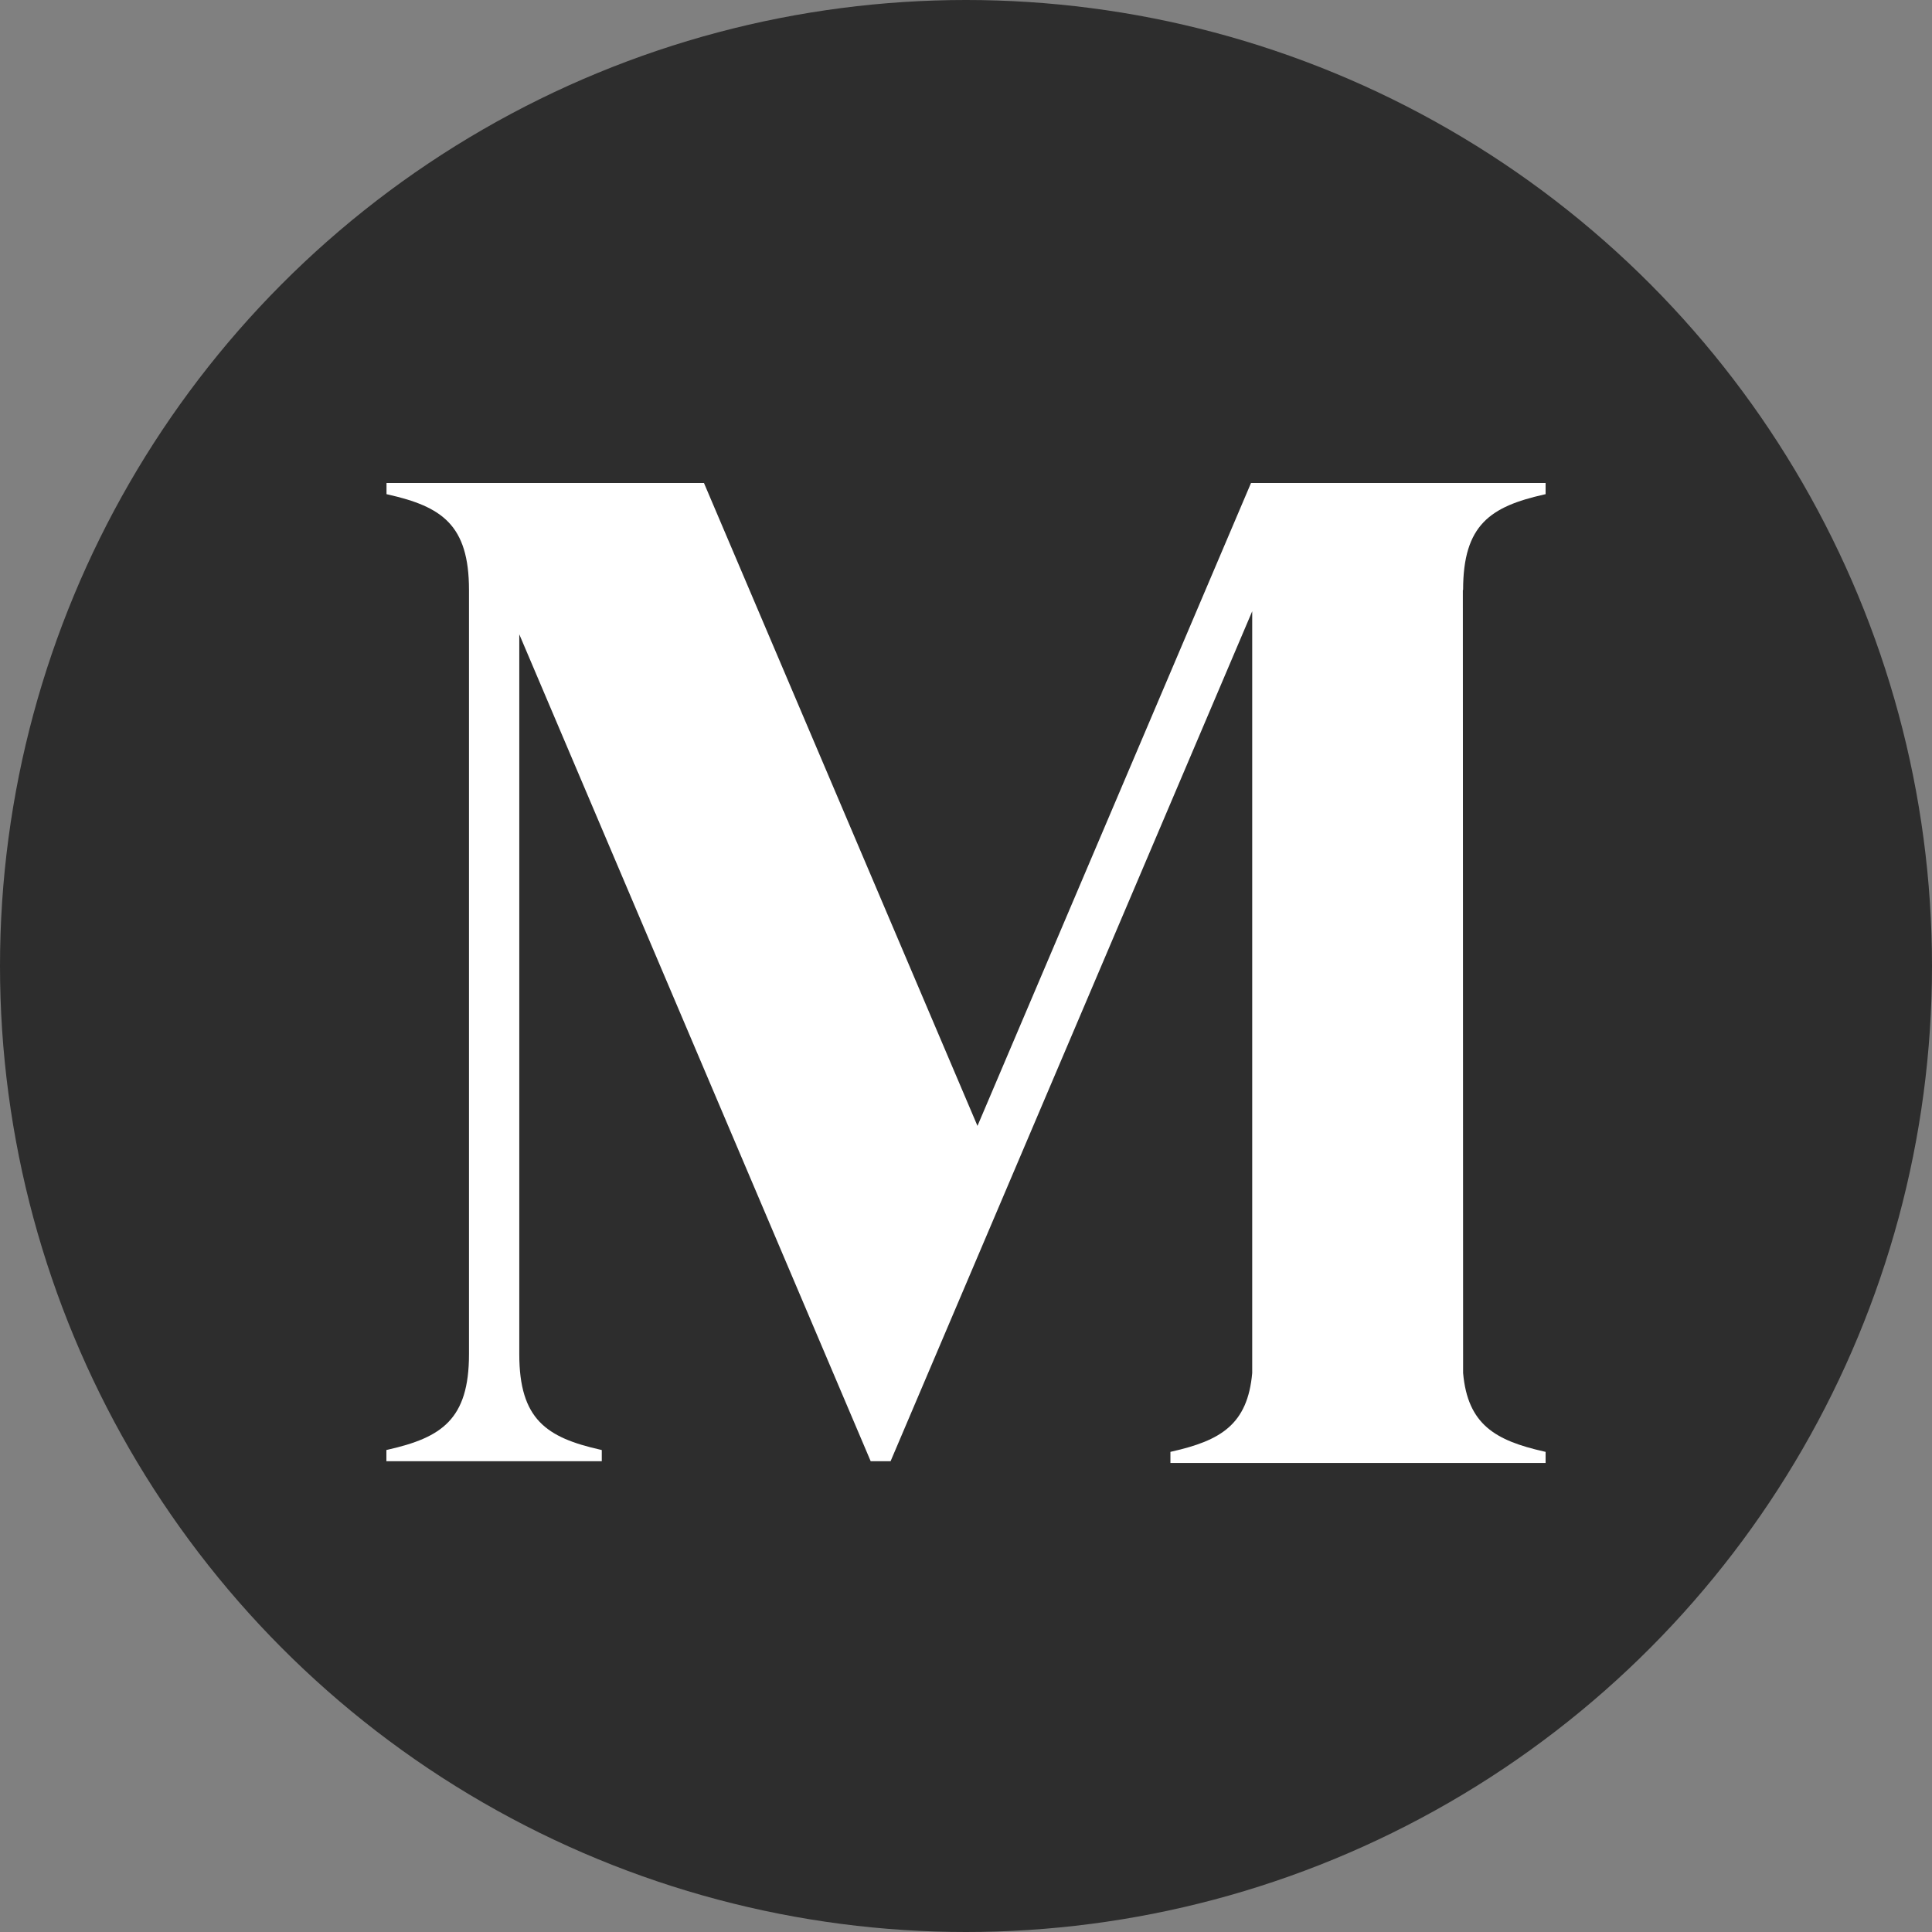
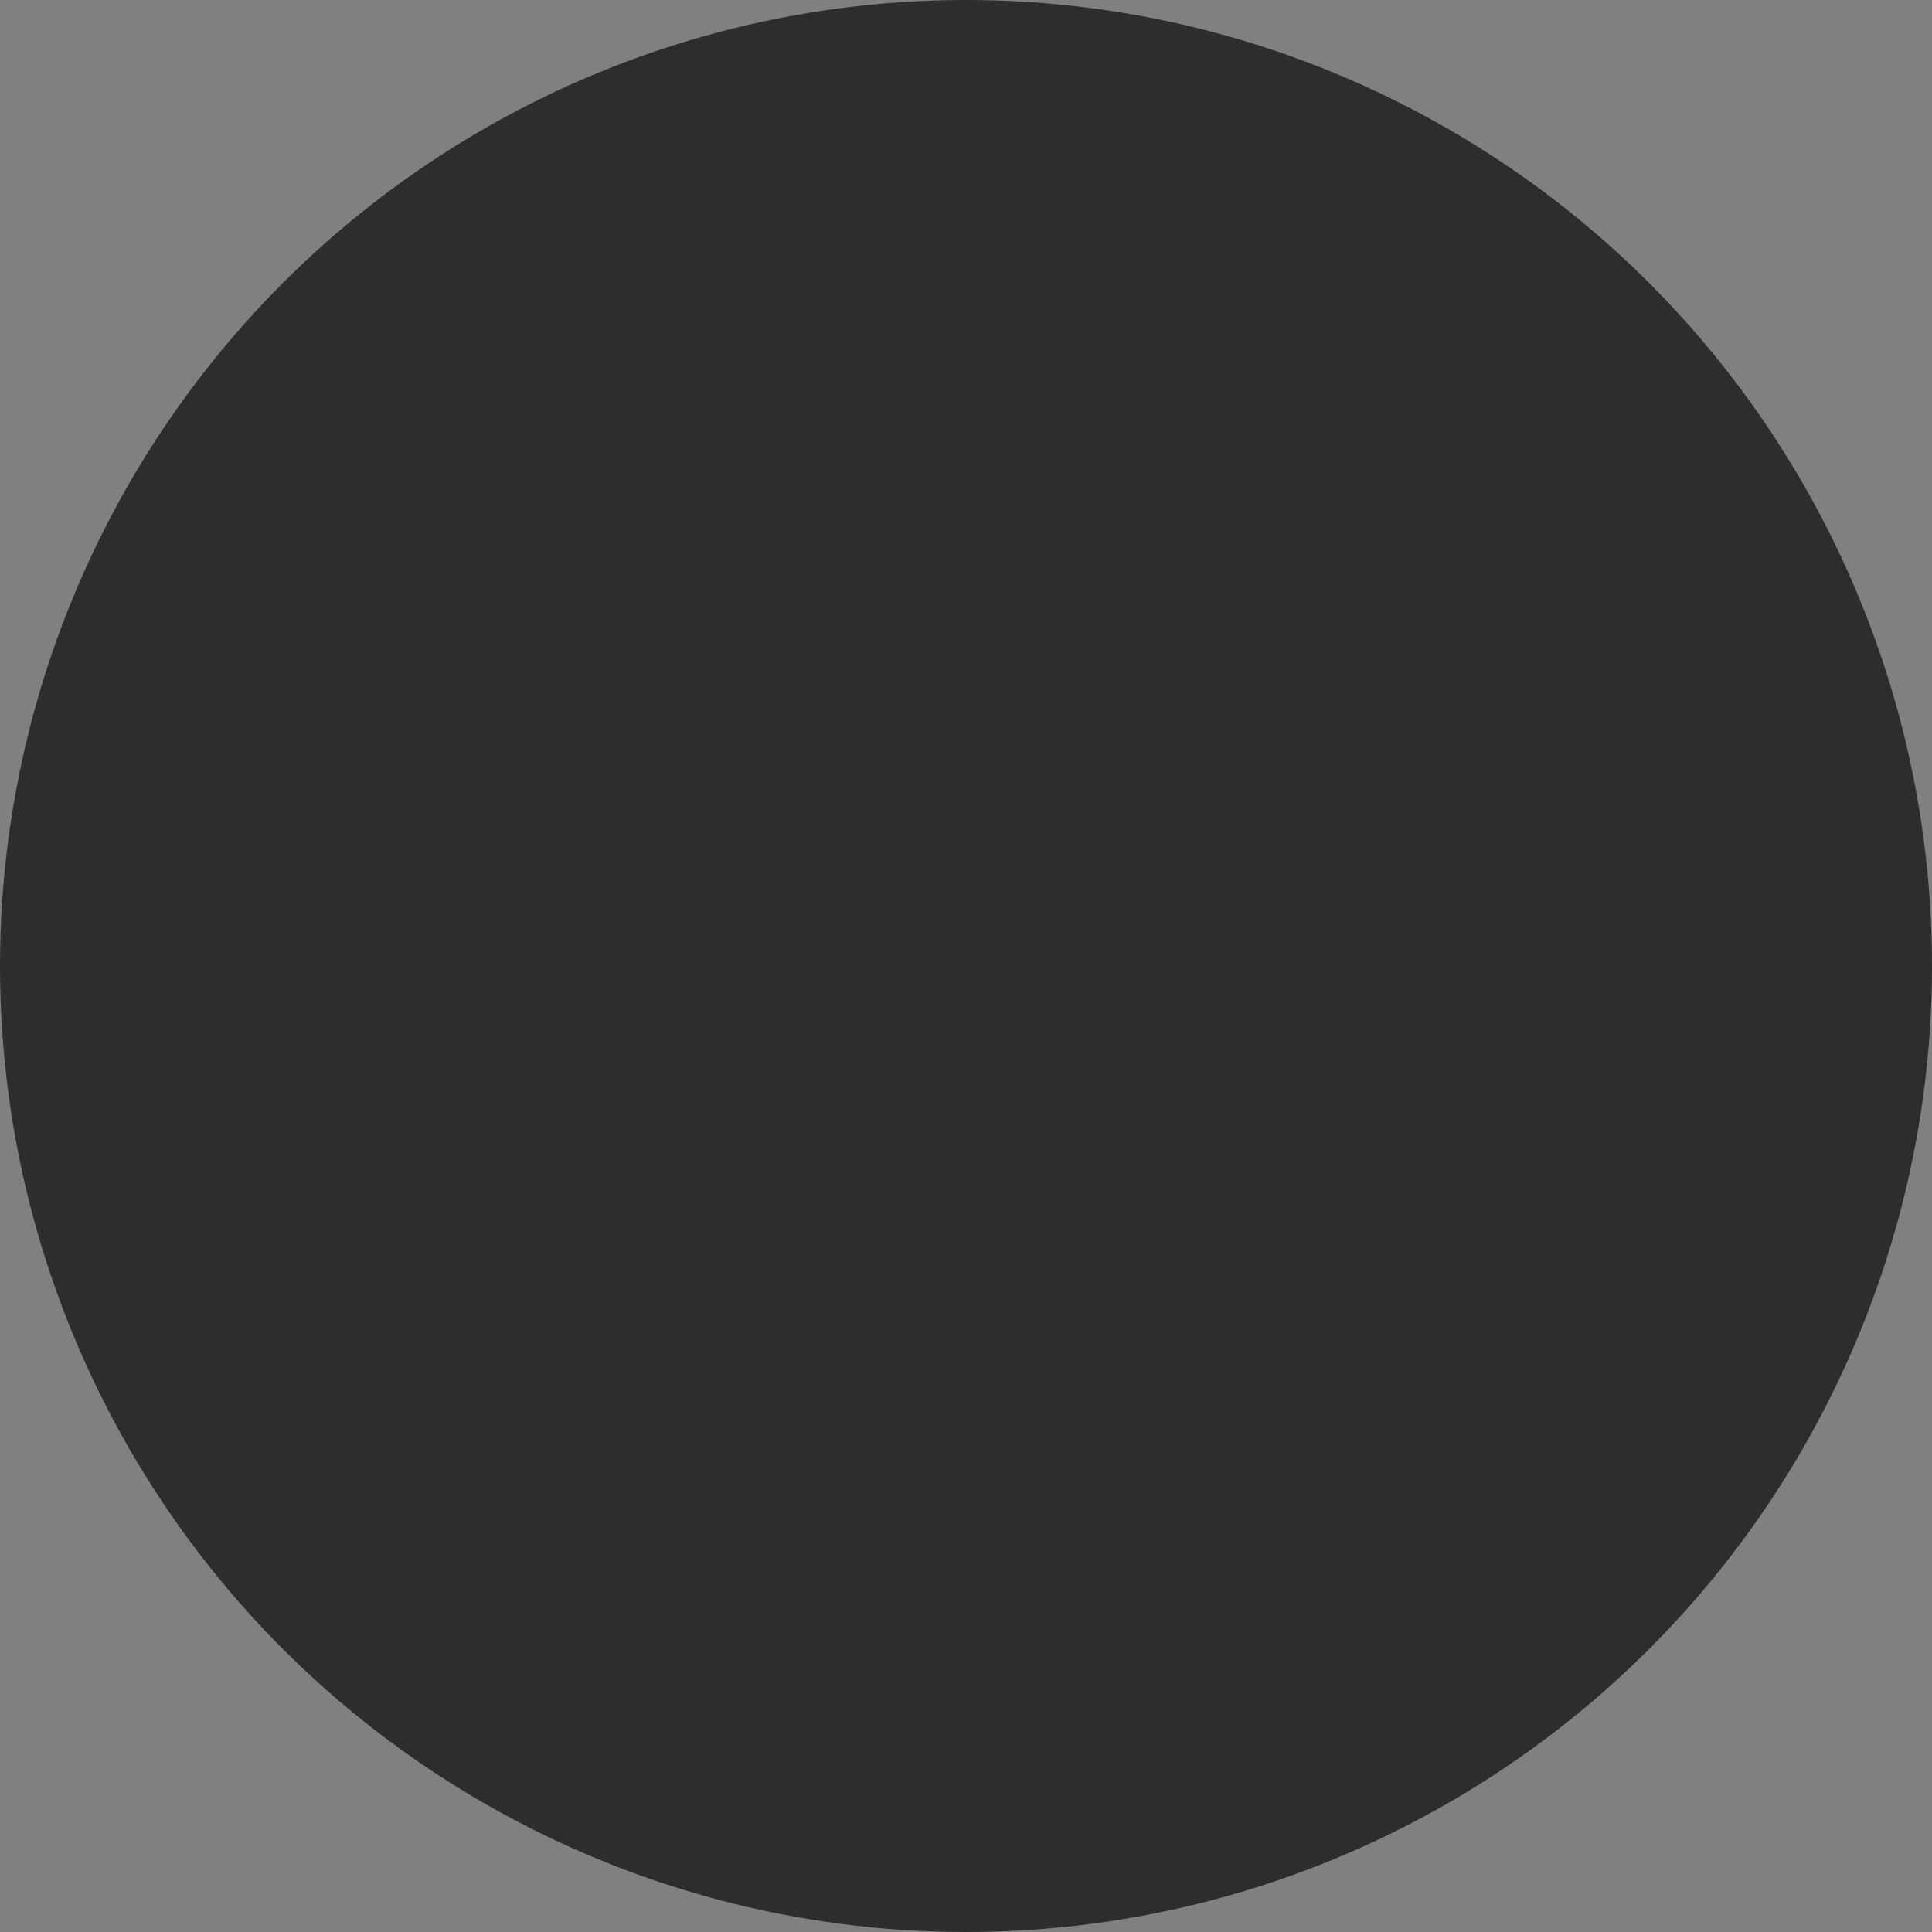
<svg xmlns="http://www.w3.org/2000/svg" width="100" height="100" viewBox="0 0 100 100" fill="none">
  <rect x="0" y="0" width="100" height="100" fill="#808080" stroke="none" />
  <circle cx="50" cy="50" r="50" fill="#2D2D2D" />
-   <path d="M79.925 25.595L80 25.578V25H64.752L50.594 58.276L36.437 25H20.006V25.578L20.079 25.595C22.862 26.223 24.275 27.16 24.275 30.538V70.091C24.275 73.47 22.857 74.406 20.074 75.035L20 75.051V75.631H31.148V75.053L31.074 75.036C28.291 74.408 26.878 73.471 26.878 70.093V32.832L45.066 75.631H46.097L64.814 31.639V71.07C64.576 73.738 63.175 74.562 60.656 75.131L60.581 75.148V75.722H80V75.148L79.925 75.131C77.403 74.562 75.969 73.738 75.73 71.07L75.717 30.538H75.73C75.73 27.16 77.143 26.223 79.925 25.595Z" fill="white" />
</svg>